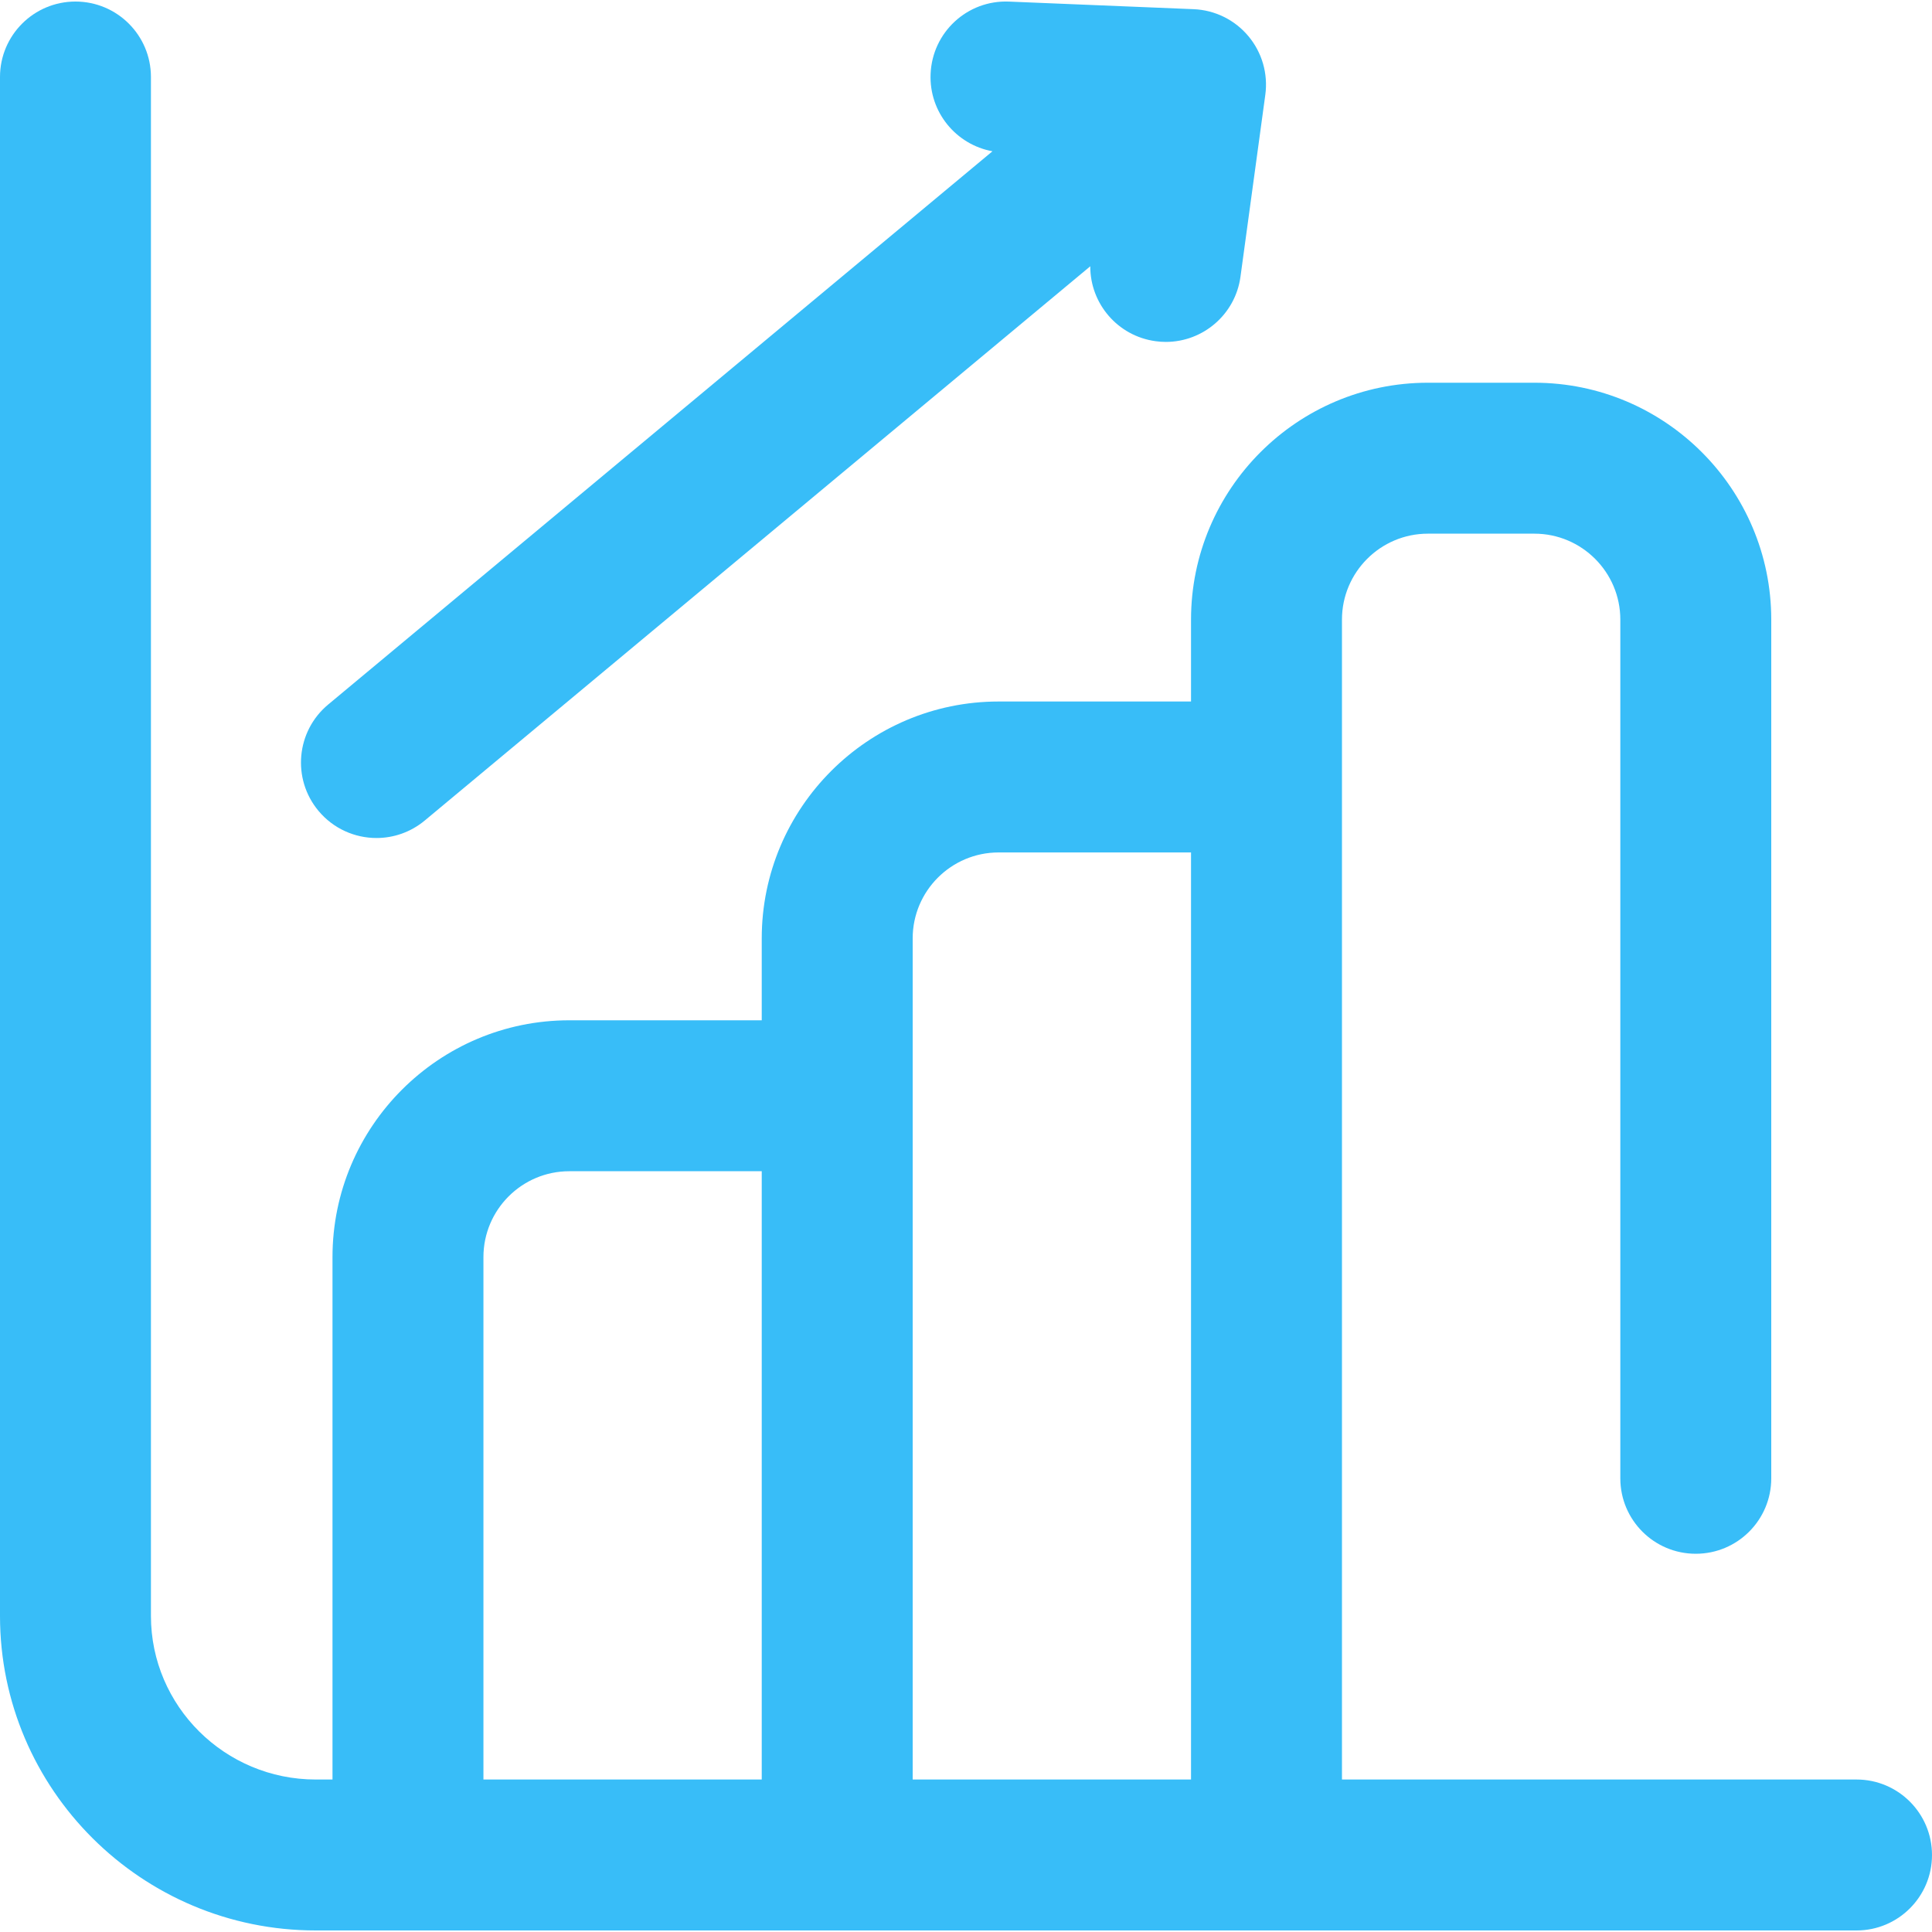
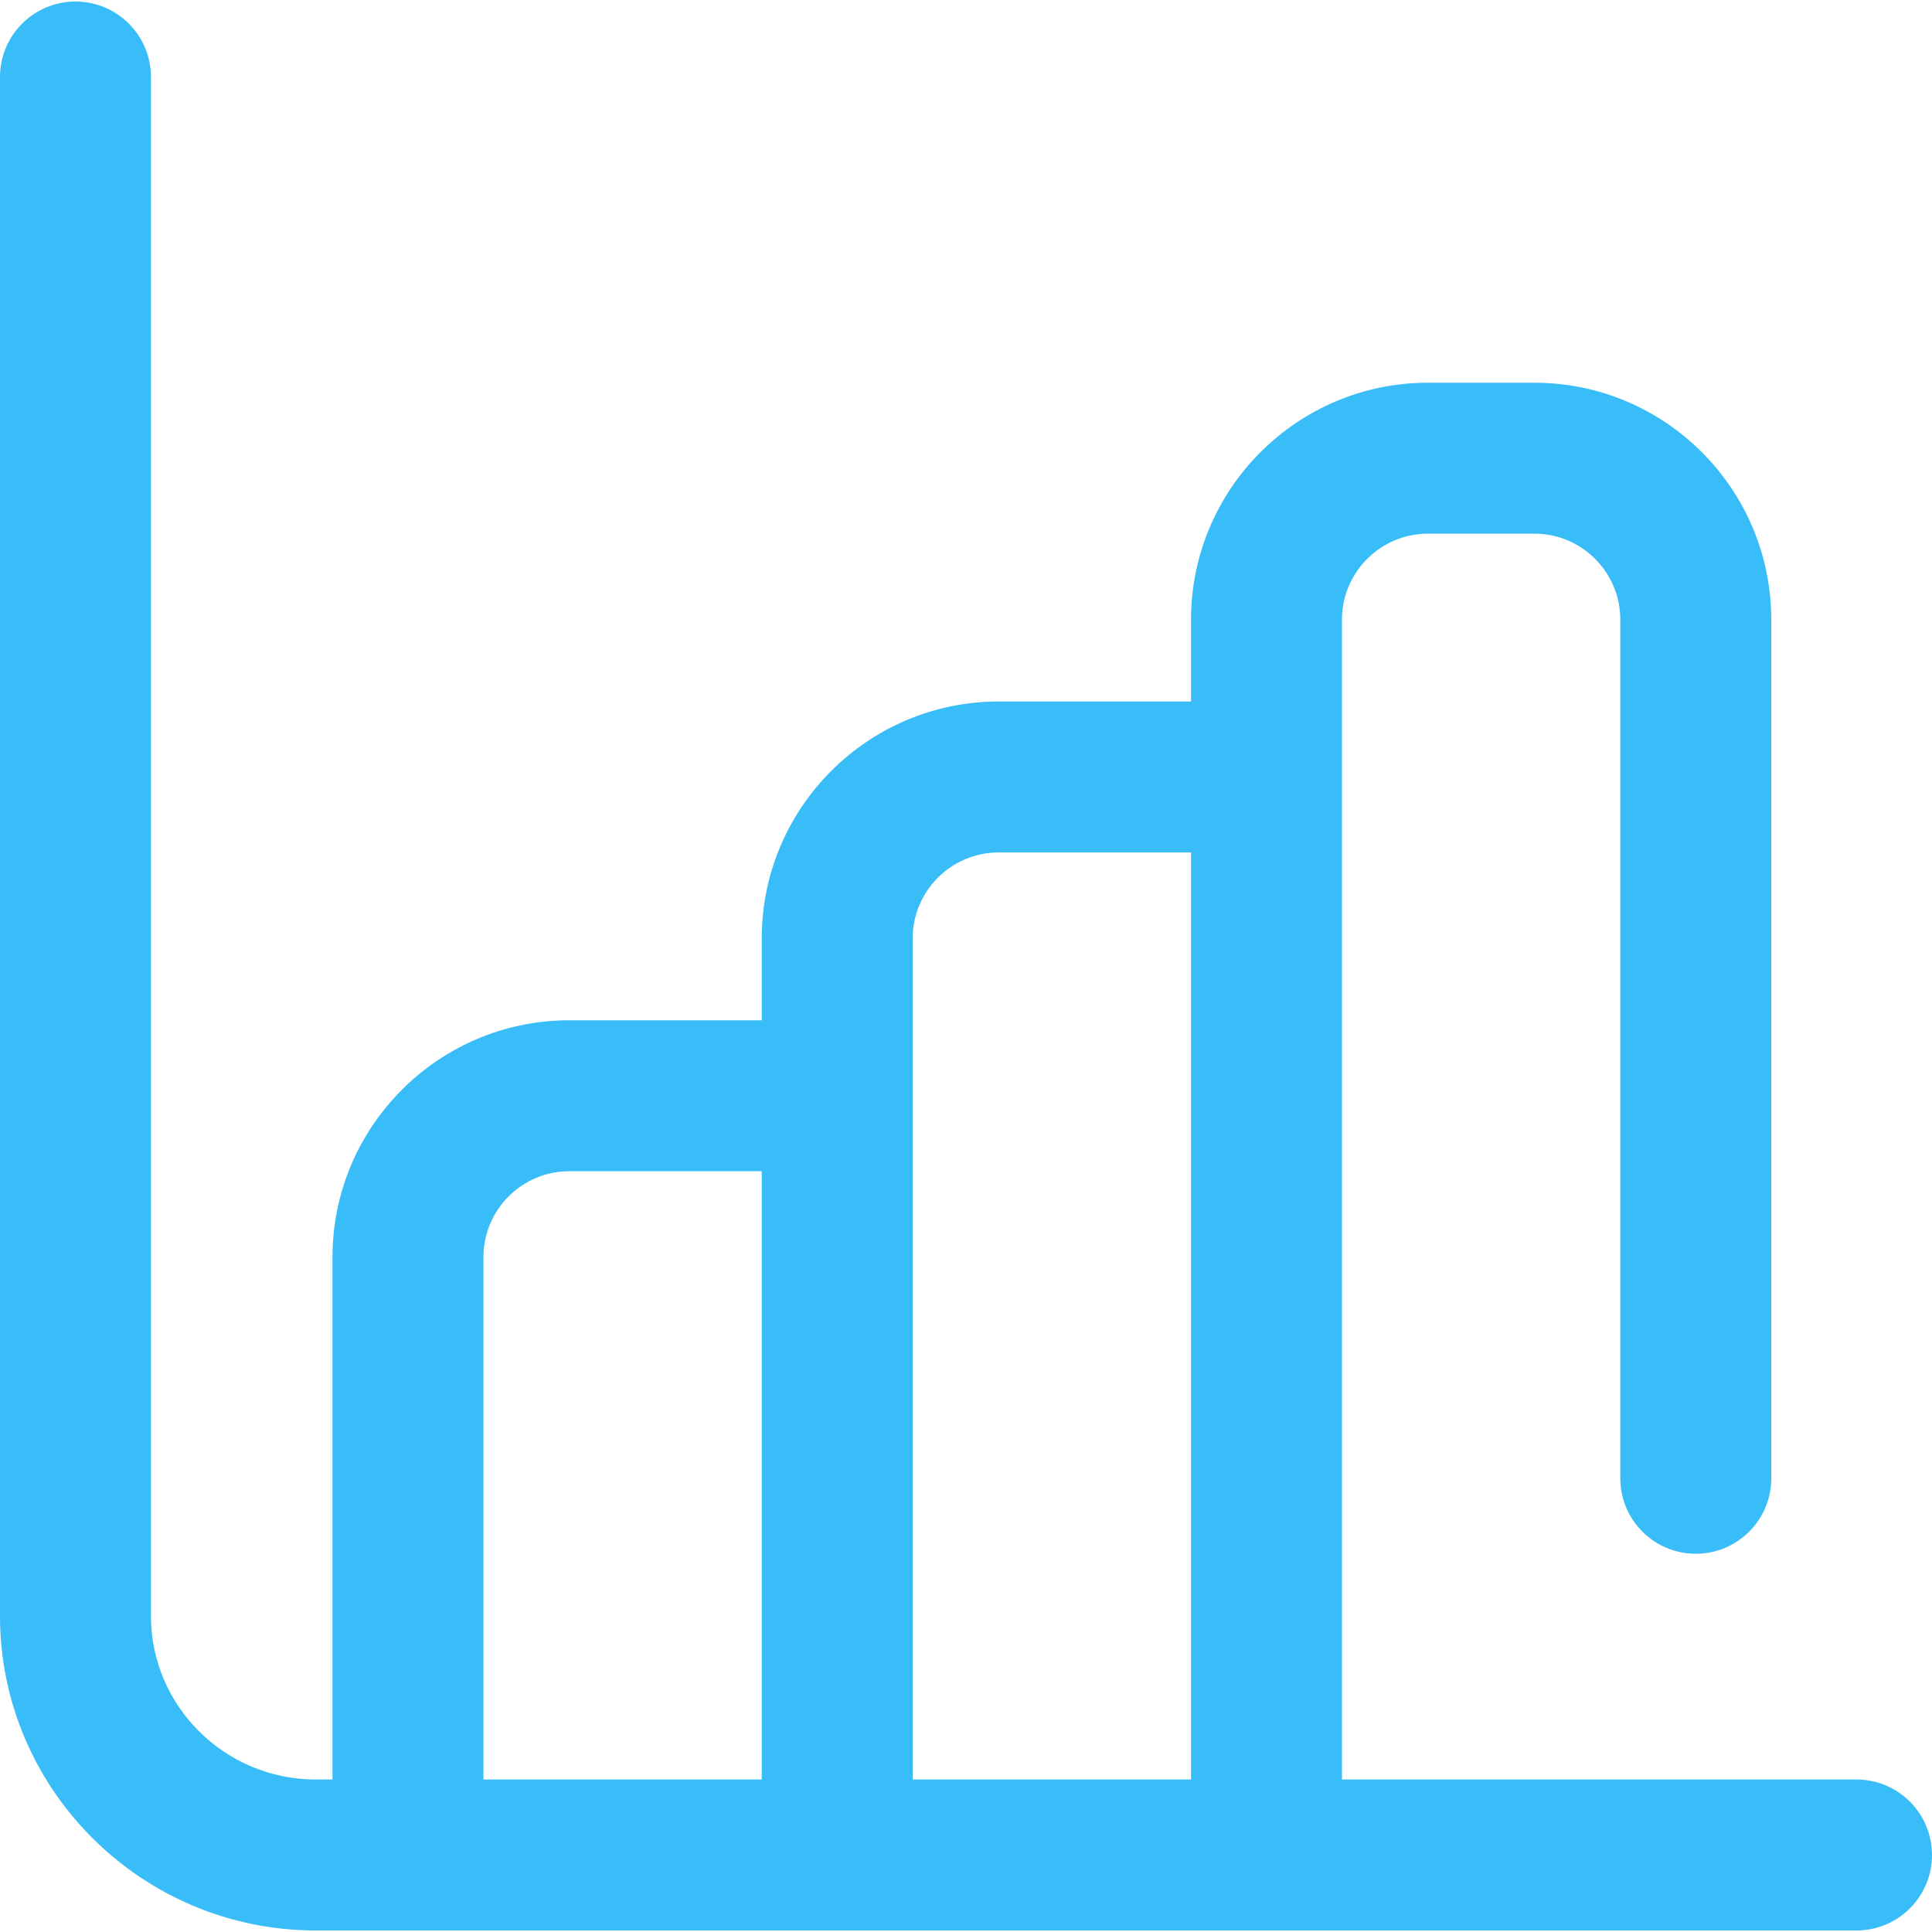
<svg xmlns="http://www.w3.org/2000/svg" width="40" height="40" viewBox="0 0 40 40" fill="none">
-   <path d="M7.795 17.35C8.147 17.35 8.502 17.231 8.794 16.988L22.573 5.513C22.57 6.284 23.139 6.957 23.924 7.064C23.996 7.074 24.067 7.079 24.137 7.079C24.906 7.079 25.577 6.511 25.683 5.727L26.197 1.962C26.256 1.526 26.129 1.085 25.846 0.748C25.564 0.41 25.152 0.208 24.712 0.19L20.892 0.033C20.028 -0.004 19.302 0.668 19.267 1.531C19.234 2.319 19.793 2.995 20.548 3.132L6.794 14.587C6.131 15.139 6.041 16.124 6.593 16.787C6.902 17.158 7.347 17.35 7.795 17.35Z" fill="#38BDF8" />
  <path d="M38.438 36.843H27.784V12.828C27.784 11.847 28.582 11.049 29.563 11.049H31.768C32.749 11.049 33.547 11.847 33.547 12.828V30.607C33.547 31.47 34.246 32.169 35.109 32.169C35.972 32.169 36.672 31.47 36.672 30.607V12.828C36.672 10.124 34.472 7.924 31.768 7.924H29.563C26.859 7.924 24.659 10.124 24.659 12.828V14.524H20.675C17.971 14.524 15.771 16.724 15.771 19.428V21.124H11.787C9.083 21.124 6.884 23.323 6.884 26.027V36.843H6.537C4.656 36.843 3.125 35.324 3.125 33.456V1.594C3.125 0.731 2.425 0.032 1.562 0.032C0.7 0.032 0 0.731 0 1.594V33.456C0 37.047 2.933 39.968 6.537 39.968H38.438C39.3 39.968 40 39.269 40 38.406C40 37.543 39.3 36.843 38.438 36.843ZM10.009 26.027C10.009 25.046 10.806 24.249 11.787 24.249H15.771V36.843H10.009V26.027ZM18.896 19.428C18.896 18.447 19.694 17.649 20.675 17.649H24.659V36.843H18.896V19.428Z" fill="#38BDF8" />
</svg>